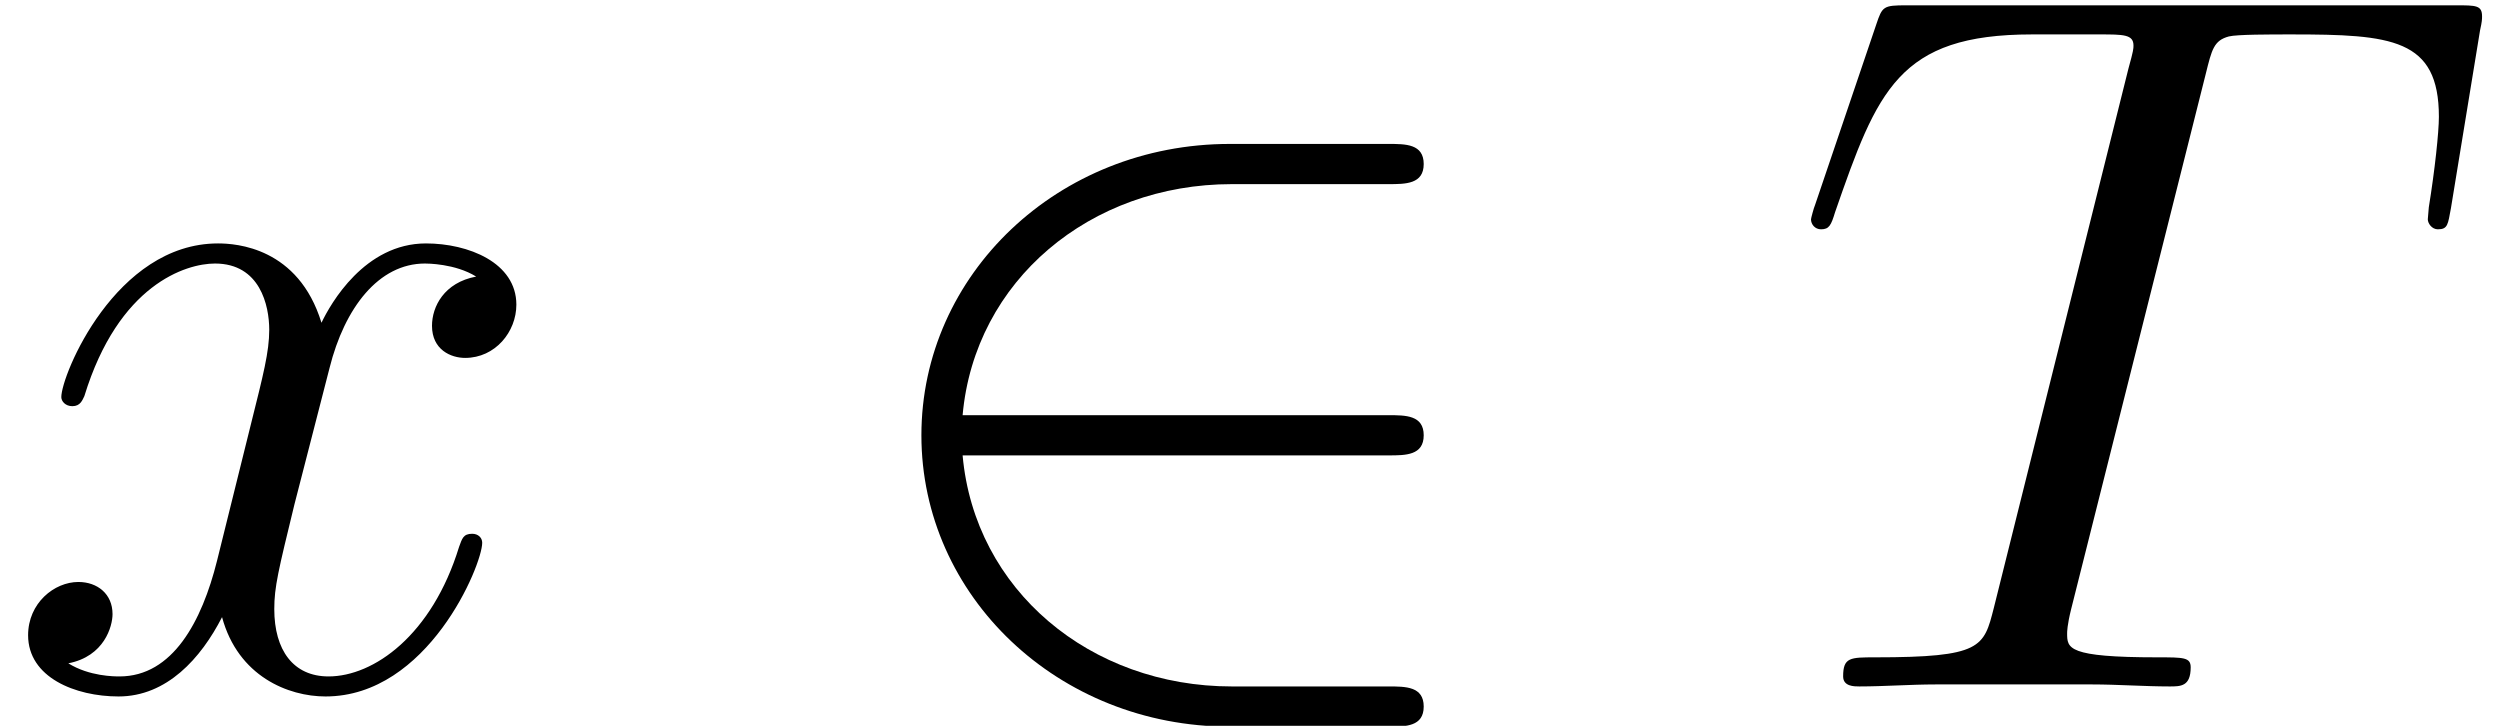
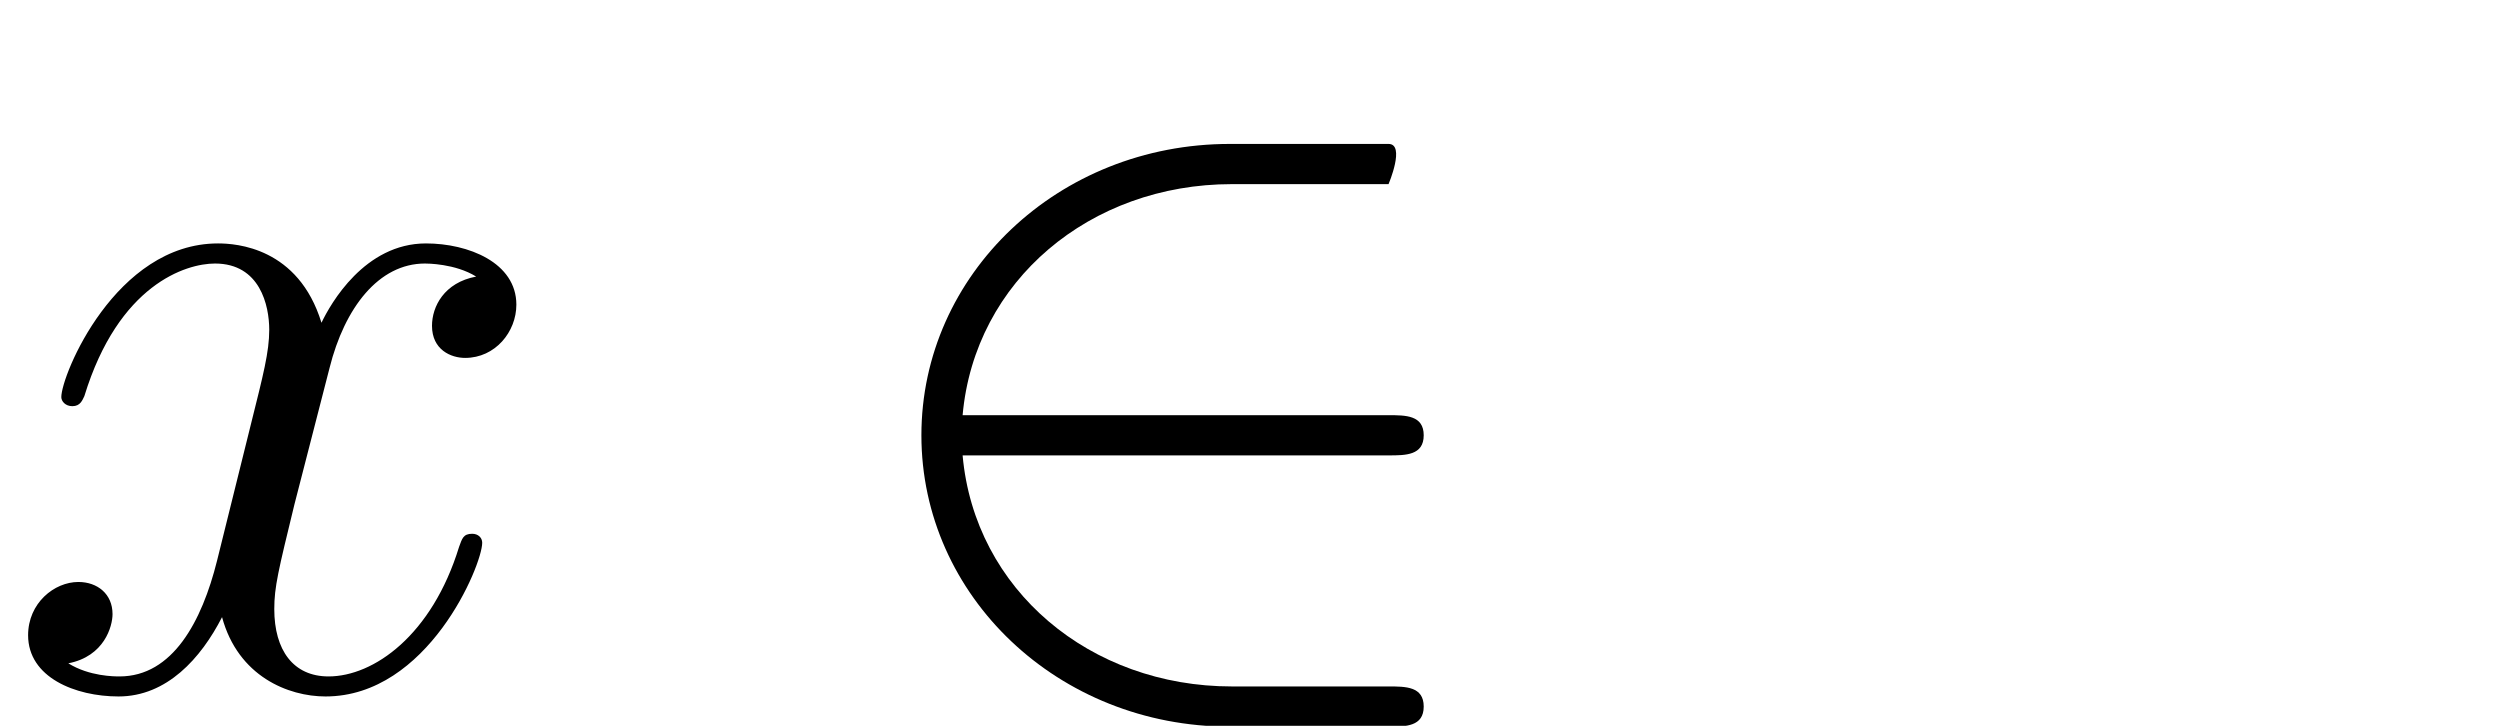
<svg xmlns="http://www.w3.org/2000/svg" xmlns:xlink="http://www.w3.org/1999/xlink" height="10.796pt" version="1.1" viewBox="56.413 55.542 37.188 10.796" width="37.188pt">
  <defs>
-     <path d="M8.189 -3.437C8.443 -3.437 8.712 -3.437 8.712 -3.736S8.443 -4.035 8.189 -4.035H1.853C2.032 -6.037 3.751 -7.472 5.858 -7.472H8.189C8.443 -7.472 8.712 -7.472 8.712 -7.771S8.443 -8.07 8.189 -8.07H5.828C3.273 -8.07 1.24 -6.127 1.24 -3.736S3.273 0.598 5.828 0.598H8.189C8.443 0.598 8.712 0.598 8.712 0.299S8.443 0 8.189 0H5.858C3.751 0 2.032 -1.435 1.853 -3.437H8.189Z" id="g0-50" />
-     <path d="M6.232 -9.116C6.321 -9.474 6.351 -9.609 6.575 -9.669C6.695 -9.699 7.188 -9.699 7.502 -9.699C8.996 -9.699 9.699 -9.639 9.699 -8.473C9.699 -8.249 9.639 -7.681 9.549 -7.128L9.534 -6.949C9.534 -6.889 9.594 -6.8 9.684 -6.8C9.833 -6.8 9.833 -6.874 9.878 -7.113L10.311 -9.758C10.341 -9.893 10.341 -9.923 10.341 -9.968C10.341 -10.132 10.252 -10.132 9.953 -10.132H1.778C1.435 -10.132 1.42 -10.117 1.33 -9.848L0.418 -7.158C0.403 -7.128 0.359 -6.964 0.359 -6.949C0.359 -6.874 0.418 -6.8 0.508 -6.8C0.628 -6.8 0.658 -6.859 0.717 -7.054C1.345 -8.862 1.659 -9.699 3.646 -9.699H4.648C5.006 -9.699 5.156 -9.699 5.156 -9.534C5.156 -9.489 5.156 -9.46 5.081 -9.191L3.078 -1.166C2.929 -0.583 2.899 -0.433 1.315 -0.433C0.941 -0.433 0.837 -0.433 0.837 -0.149C0.837 0 1.001 0 1.076 0C1.45 0 1.838 -0.03 2.212 -0.03H4.543C4.917 -0.03 5.32 0 5.694 0C5.858 0 6.007 0 6.007 -0.284C6.007 -0.433 5.903 -0.433 5.514 -0.433C4.169 -0.433 4.169 -0.568 4.169 -0.792C4.169 -0.807 4.169 -0.912 4.229 -1.151L6.232 -9.116Z" id="g1-84" />
+     <path d="M8.189 -3.437C8.443 -3.437 8.712 -3.437 8.712 -3.736S8.443 -4.035 8.189 -4.035H1.853C2.032 -6.037 3.751 -7.472 5.858 -7.472H8.189S8.443 -8.07 8.189 -8.07H5.828C3.273 -8.07 1.24 -6.127 1.24 -3.736S3.273 0.598 5.828 0.598H8.189C8.443 0.598 8.712 0.598 8.712 0.299S8.443 0 8.189 0H5.858C3.751 0 2.032 -1.435 1.853 -3.437H8.189Z" id="g0-50" />
    <path d="M7.083 -6.097C6.605 -6.007 6.426 -5.649 6.426 -5.365C6.426 -5.006 6.71 -4.887 6.919 -4.887C7.367 -4.887 7.681 -5.275 7.681 -5.679C7.681 -6.306 6.964 -6.59 6.336 -6.59C5.425 -6.59 4.917 -5.694 4.782 -5.41C4.438 -6.531 3.512 -6.59 3.243 -6.59C1.719 -6.59 0.912 -4.633 0.912 -4.304C0.912 -4.244 0.971 -4.169 1.076 -4.169C1.196 -4.169 1.225 -4.259 1.255 -4.319C1.763 -5.978 2.765 -6.291 3.198 -6.291C3.87 -6.291 4.005 -5.664 4.005 -5.305C4.005 -4.976 3.915 -4.633 3.736 -3.915L3.228 -1.868C3.004 -0.971 2.57 -0.149 1.778 -0.149C1.704 -0.149 1.33 -0.149 1.016 -0.344C1.554 -0.448 1.674 -0.897 1.674 -1.076C1.674 -1.375 1.45 -1.554 1.166 -1.554C0.807 -1.554 0.418 -1.24 0.418 -0.762C0.418 -0.134 1.121 0.149 1.763 0.149C2.481 0.149 2.989 -0.418 3.303 -1.031C3.542 -0.149 4.289 0.149 4.842 0.149C6.366 0.149 7.173 -1.808 7.173 -2.137C7.173 -2.212 7.113 -2.271 7.024 -2.271C6.889 -2.271 6.874 -2.197 6.829 -2.077C6.426 -0.762 5.559 -0.149 4.887 -0.149C4.364 -0.149 4.08 -0.538 4.08 -1.151C4.08 -1.479 4.139 -1.719 4.379 -2.705L4.902 -4.737C5.126 -5.634 5.634 -6.291 6.321 -6.291C6.351 -6.291 6.77 -6.291 7.083 -6.097Z" id="g1-120" />
  </defs>
  <g id="page1">
    <use x="56.413" xlink:href="#g1-120" y="65.753" />
    <use x="68.879" xlink:href="#g0-50" y="65.753" />
    <use x="82.993" xlink:href="#g1-84" y="65.753" />
  </g>
</svg>